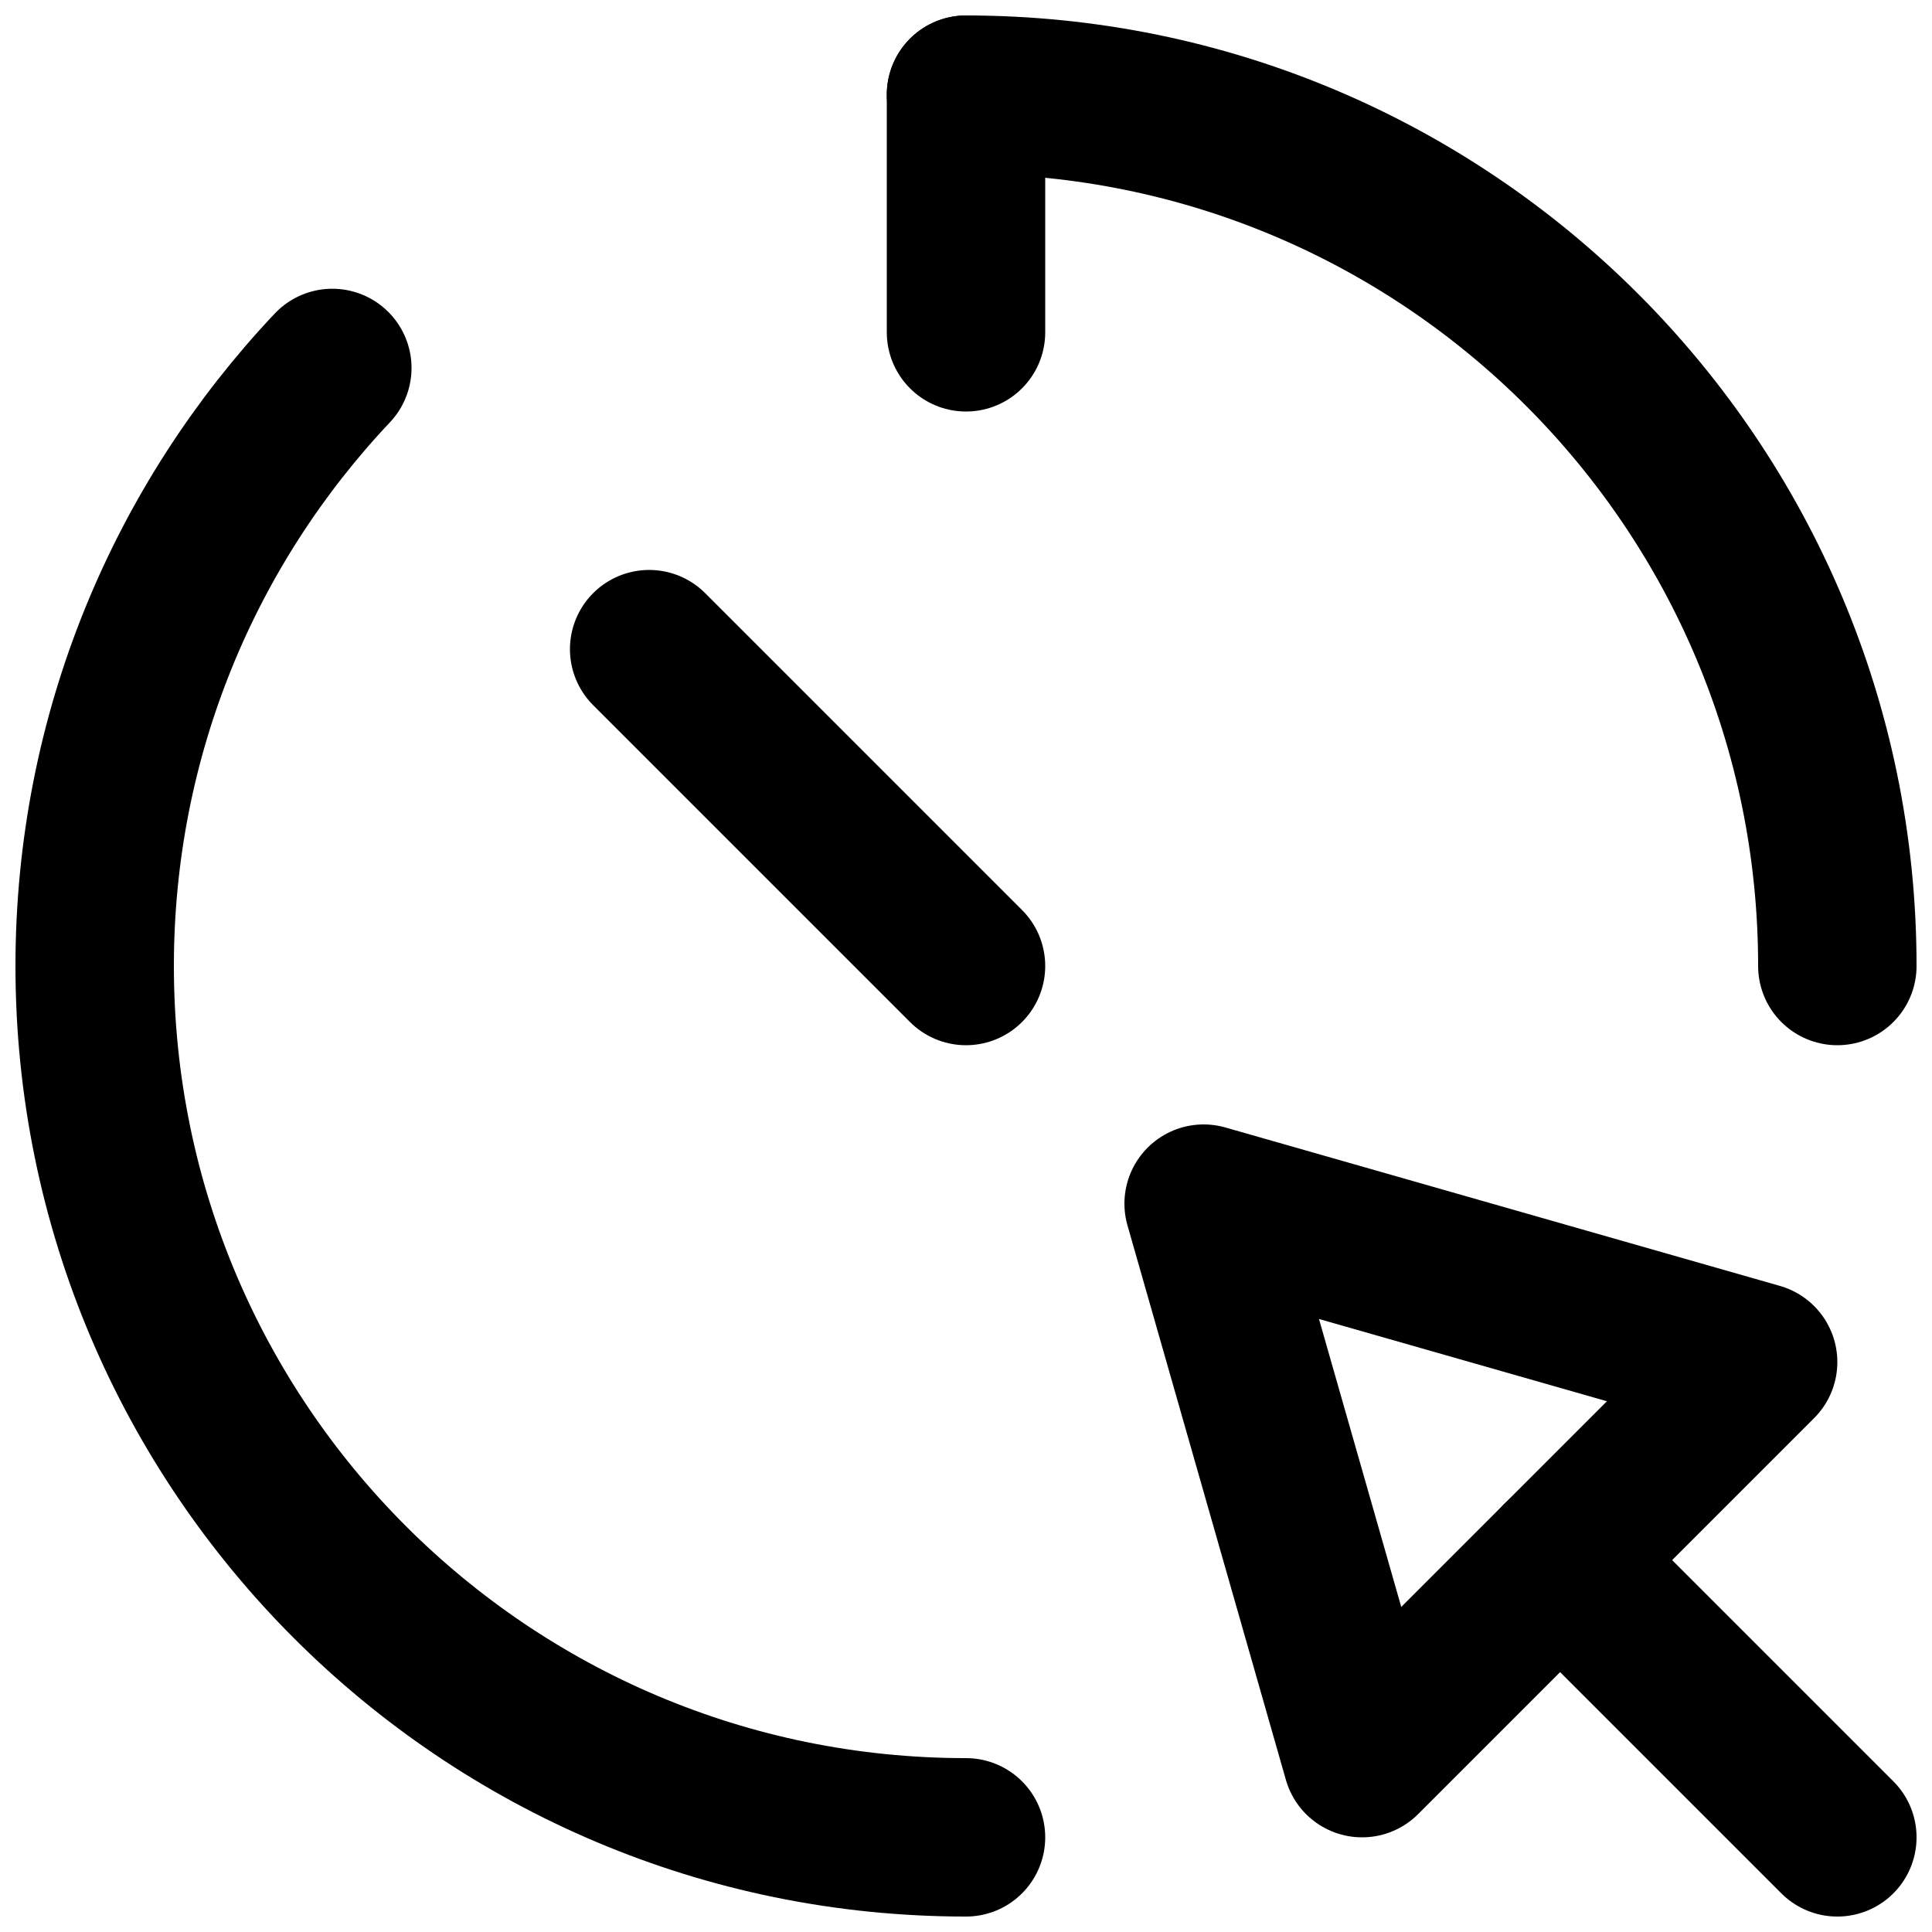
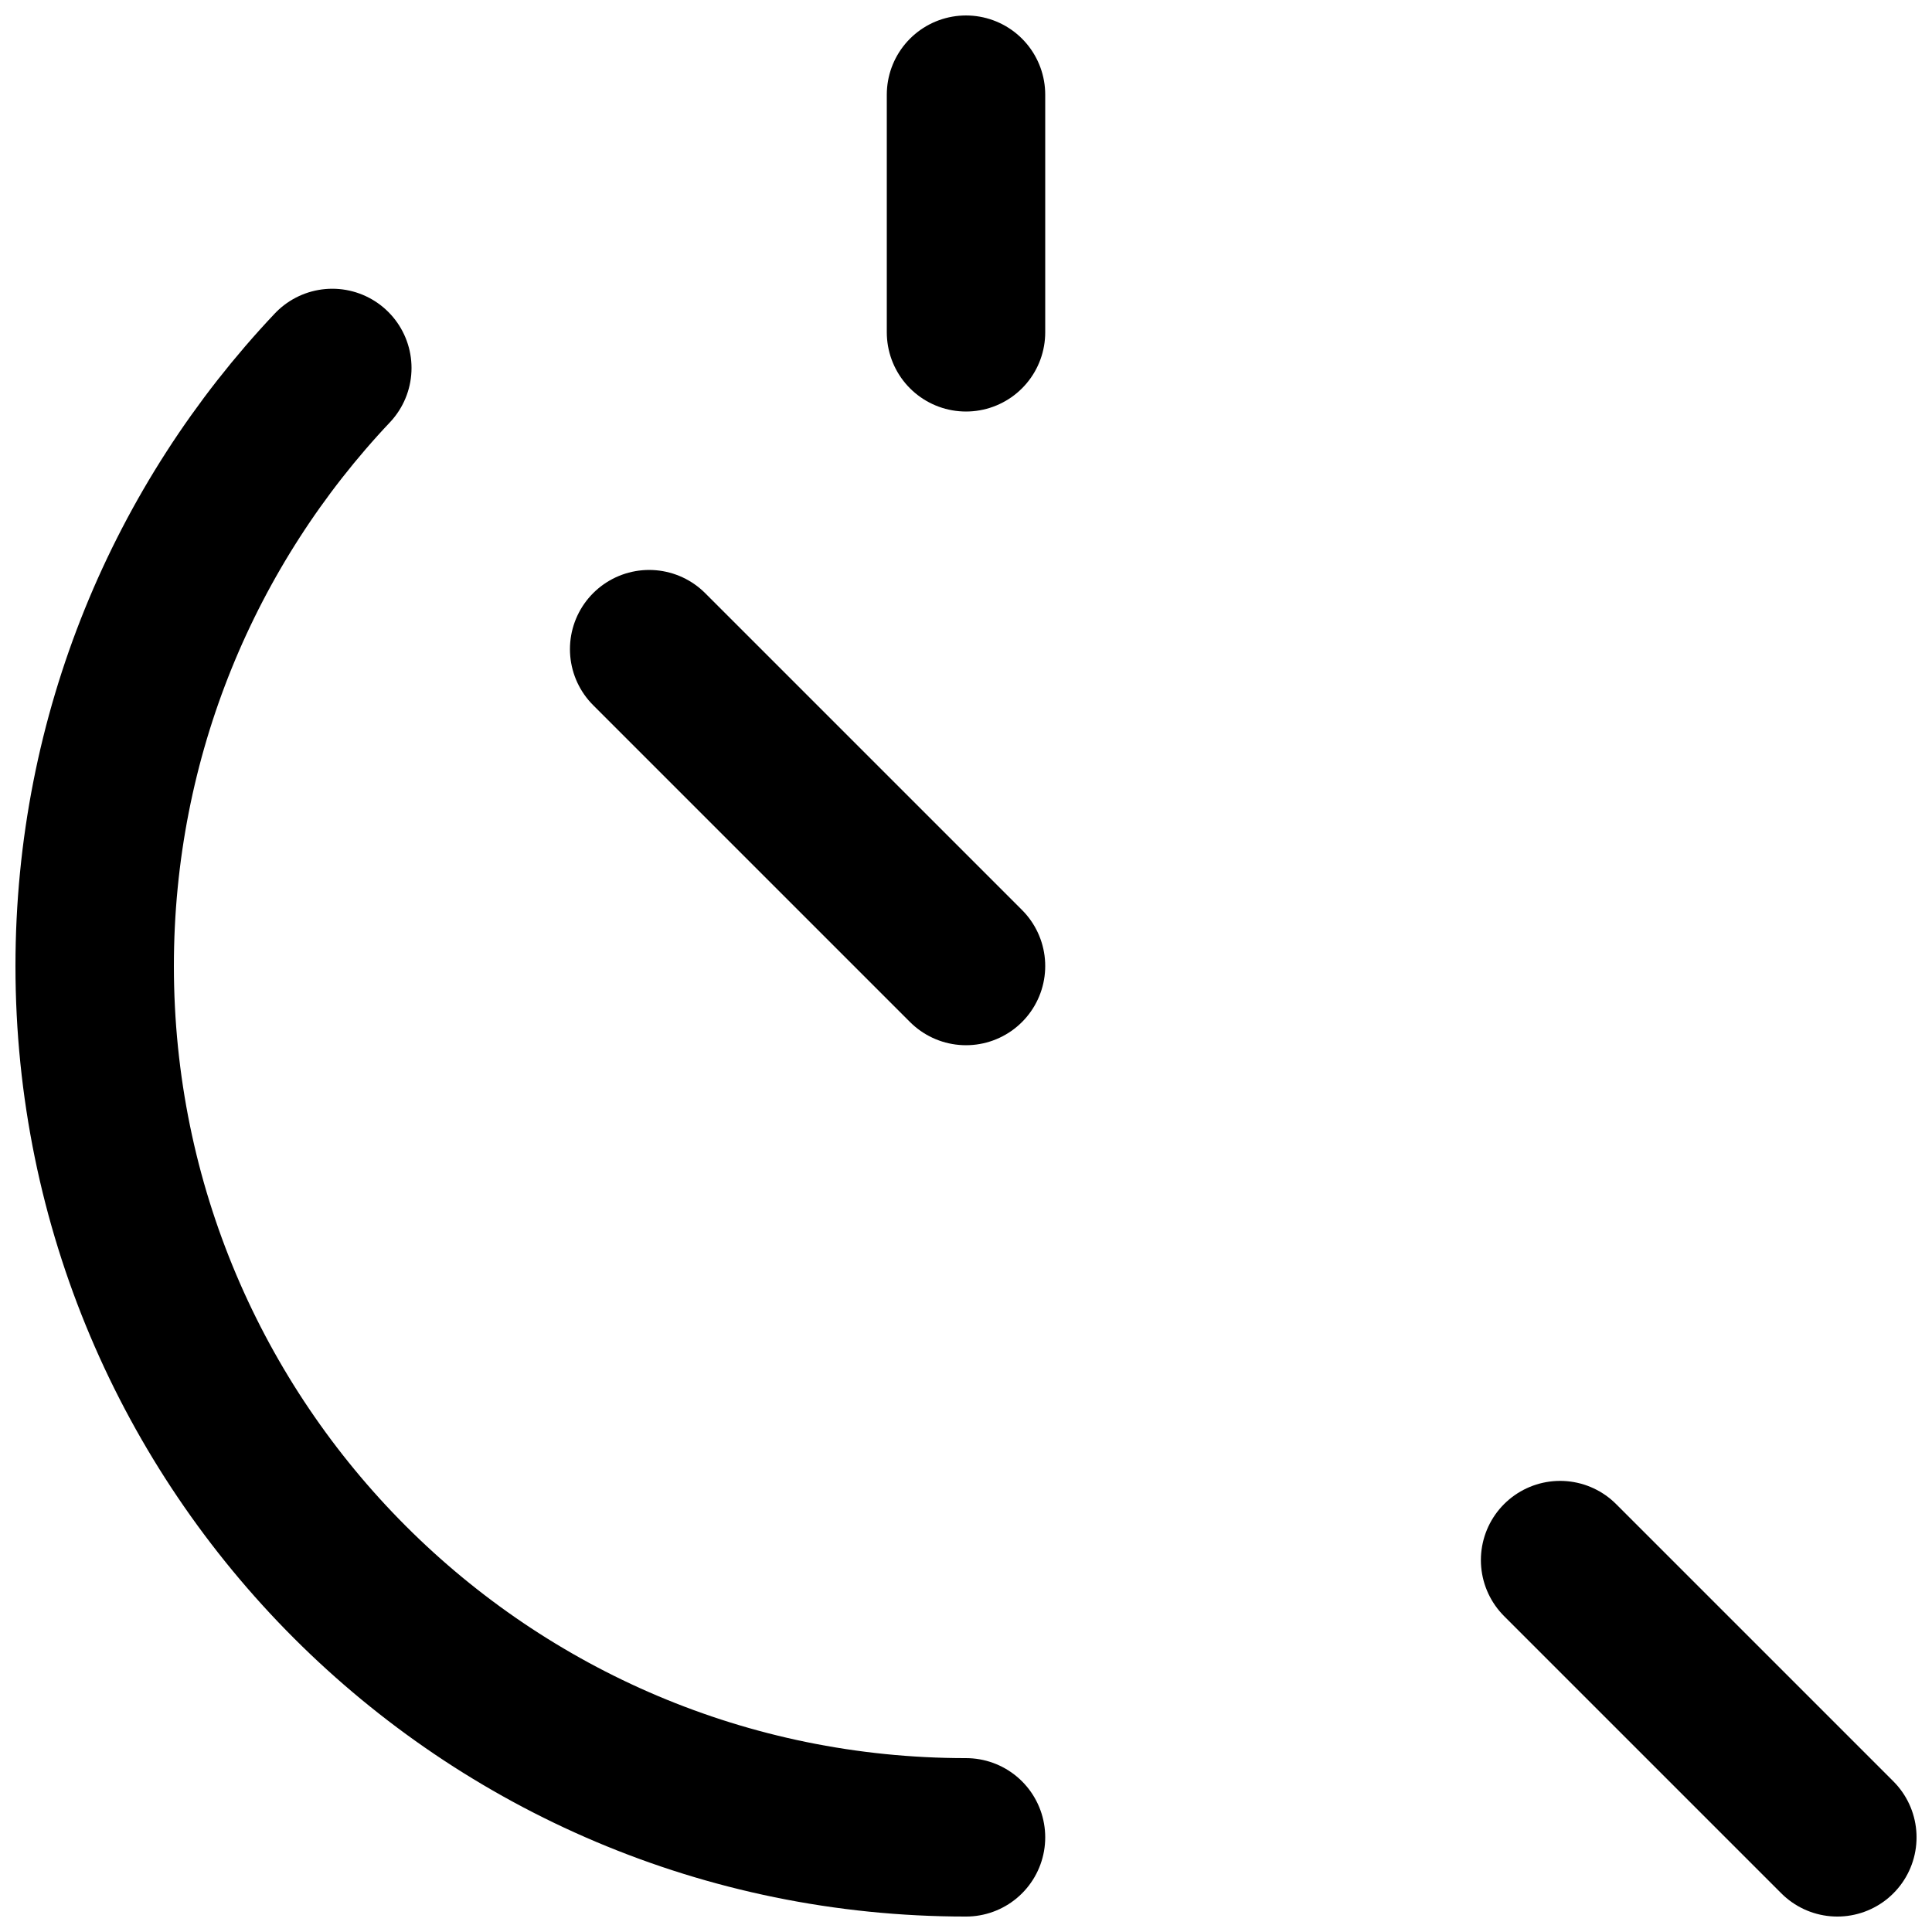
<svg xmlns="http://www.w3.org/2000/svg" width="800px" height="800px" version="1.1" viewBox="144 144 512 512">
  <defs>
    <clipPath id="e">
      <path d="m536 536h115.9v115.9h-115.9z" />
    </clipPath>
    <clipPath id="d">
-       <path d="m162 148.09h489.9v489.91h-489.9z" />
-     </clipPath>
+       </clipPath>
    <clipPath id="c">
      <path d="m148.09 148.09h489.91v503.81h-489.91z" />
    </clipPath>
    <clipPath id="b">
      <path d="m379 148.09h42v105.91h-42z" />
    </clipPath>
    <clipPath id="a">
      <path d="m148.09 148.09h489.91v489.91h-489.91z" />
    </clipPath>
  </defs>
-   <path transform="matrix(20.992 0 0 20.992 169.09 169.09)" d="m14 14 2 7 5-5zm0 0" fill="none" stroke="#000000" stroke-linecap="round" stroke-linejoin="round" stroke-width="2" />
  <g clip-path="url(#e)">
    <path transform="matrix(20.992 0 0 20.992 169.09 169.09)" d="m18.5 18.5 3.5 3.5" fill="none" stroke="#000000" stroke-linecap="round" stroke-linejoin="round" stroke-width="2" />
  </g>
  <g clip-path="url(#d)">
    <path transform="matrix(20.992 0 0 20.992 169.09 169.09)" d="m22 11c0-6.075-4.925-11-11-11" fill="none" stroke="#000000" stroke-linecap="round" stroke-width="2" />
  </g>
  <g clip-path="url(#c)">
    <path transform="matrix(20.992 0 0 20.992 169.09 169.09)" d="m3 3.45c-1.86 1.97-3 4.627-3 7.55 0 6.075 4.925 11 11 11" fill="none" stroke="#000000" stroke-linecap="round" stroke-width="2" />
  </g>
  <g clip-path="url(#b)">
    <path transform="matrix(20.992 0 0 20.992 169.09 169.09)" d="m11 5.9074e-6v3" fill="none" stroke="#000000" stroke-linecap="round" stroke-width="2" />
  </g>
  <g clip-path="url(#a)">
    <path transform="matrix(20.992 0 0 20.992 169.09 169.09)" d="m11 11-4-4" fill="none" stroke="#000000" stroke-linecap="round" stroke-width="2" />
  </g>
</svg>